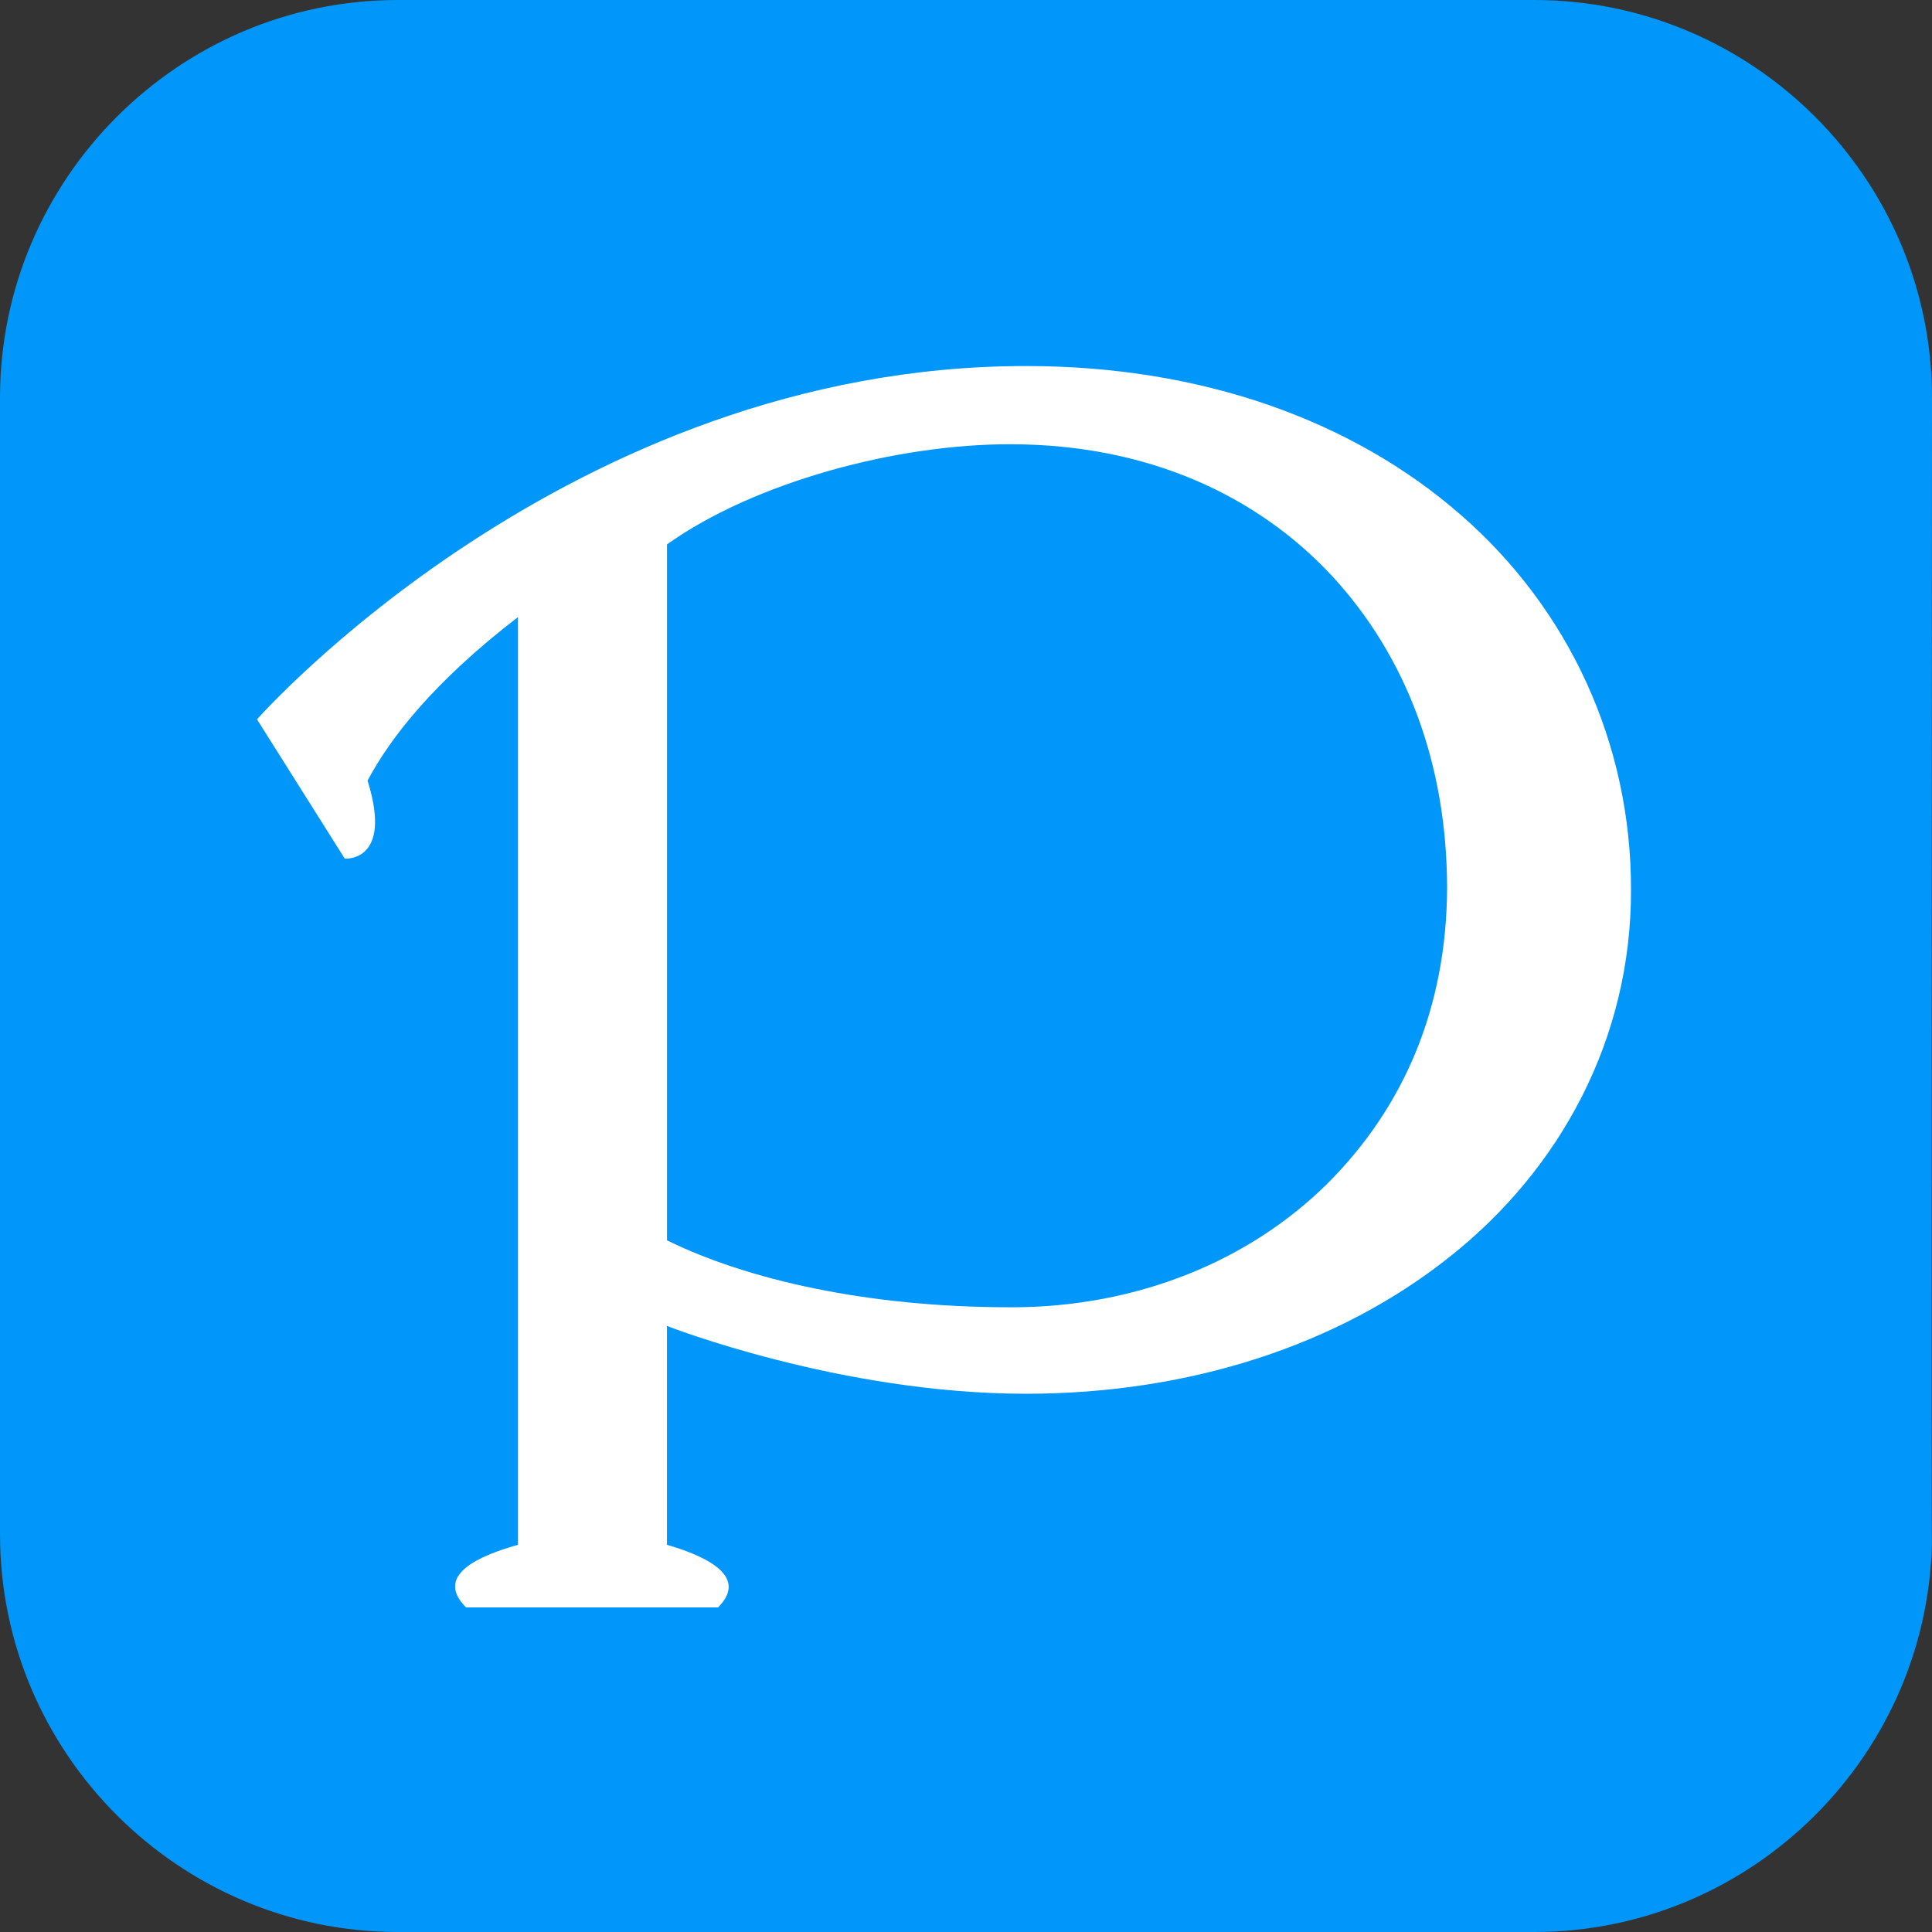
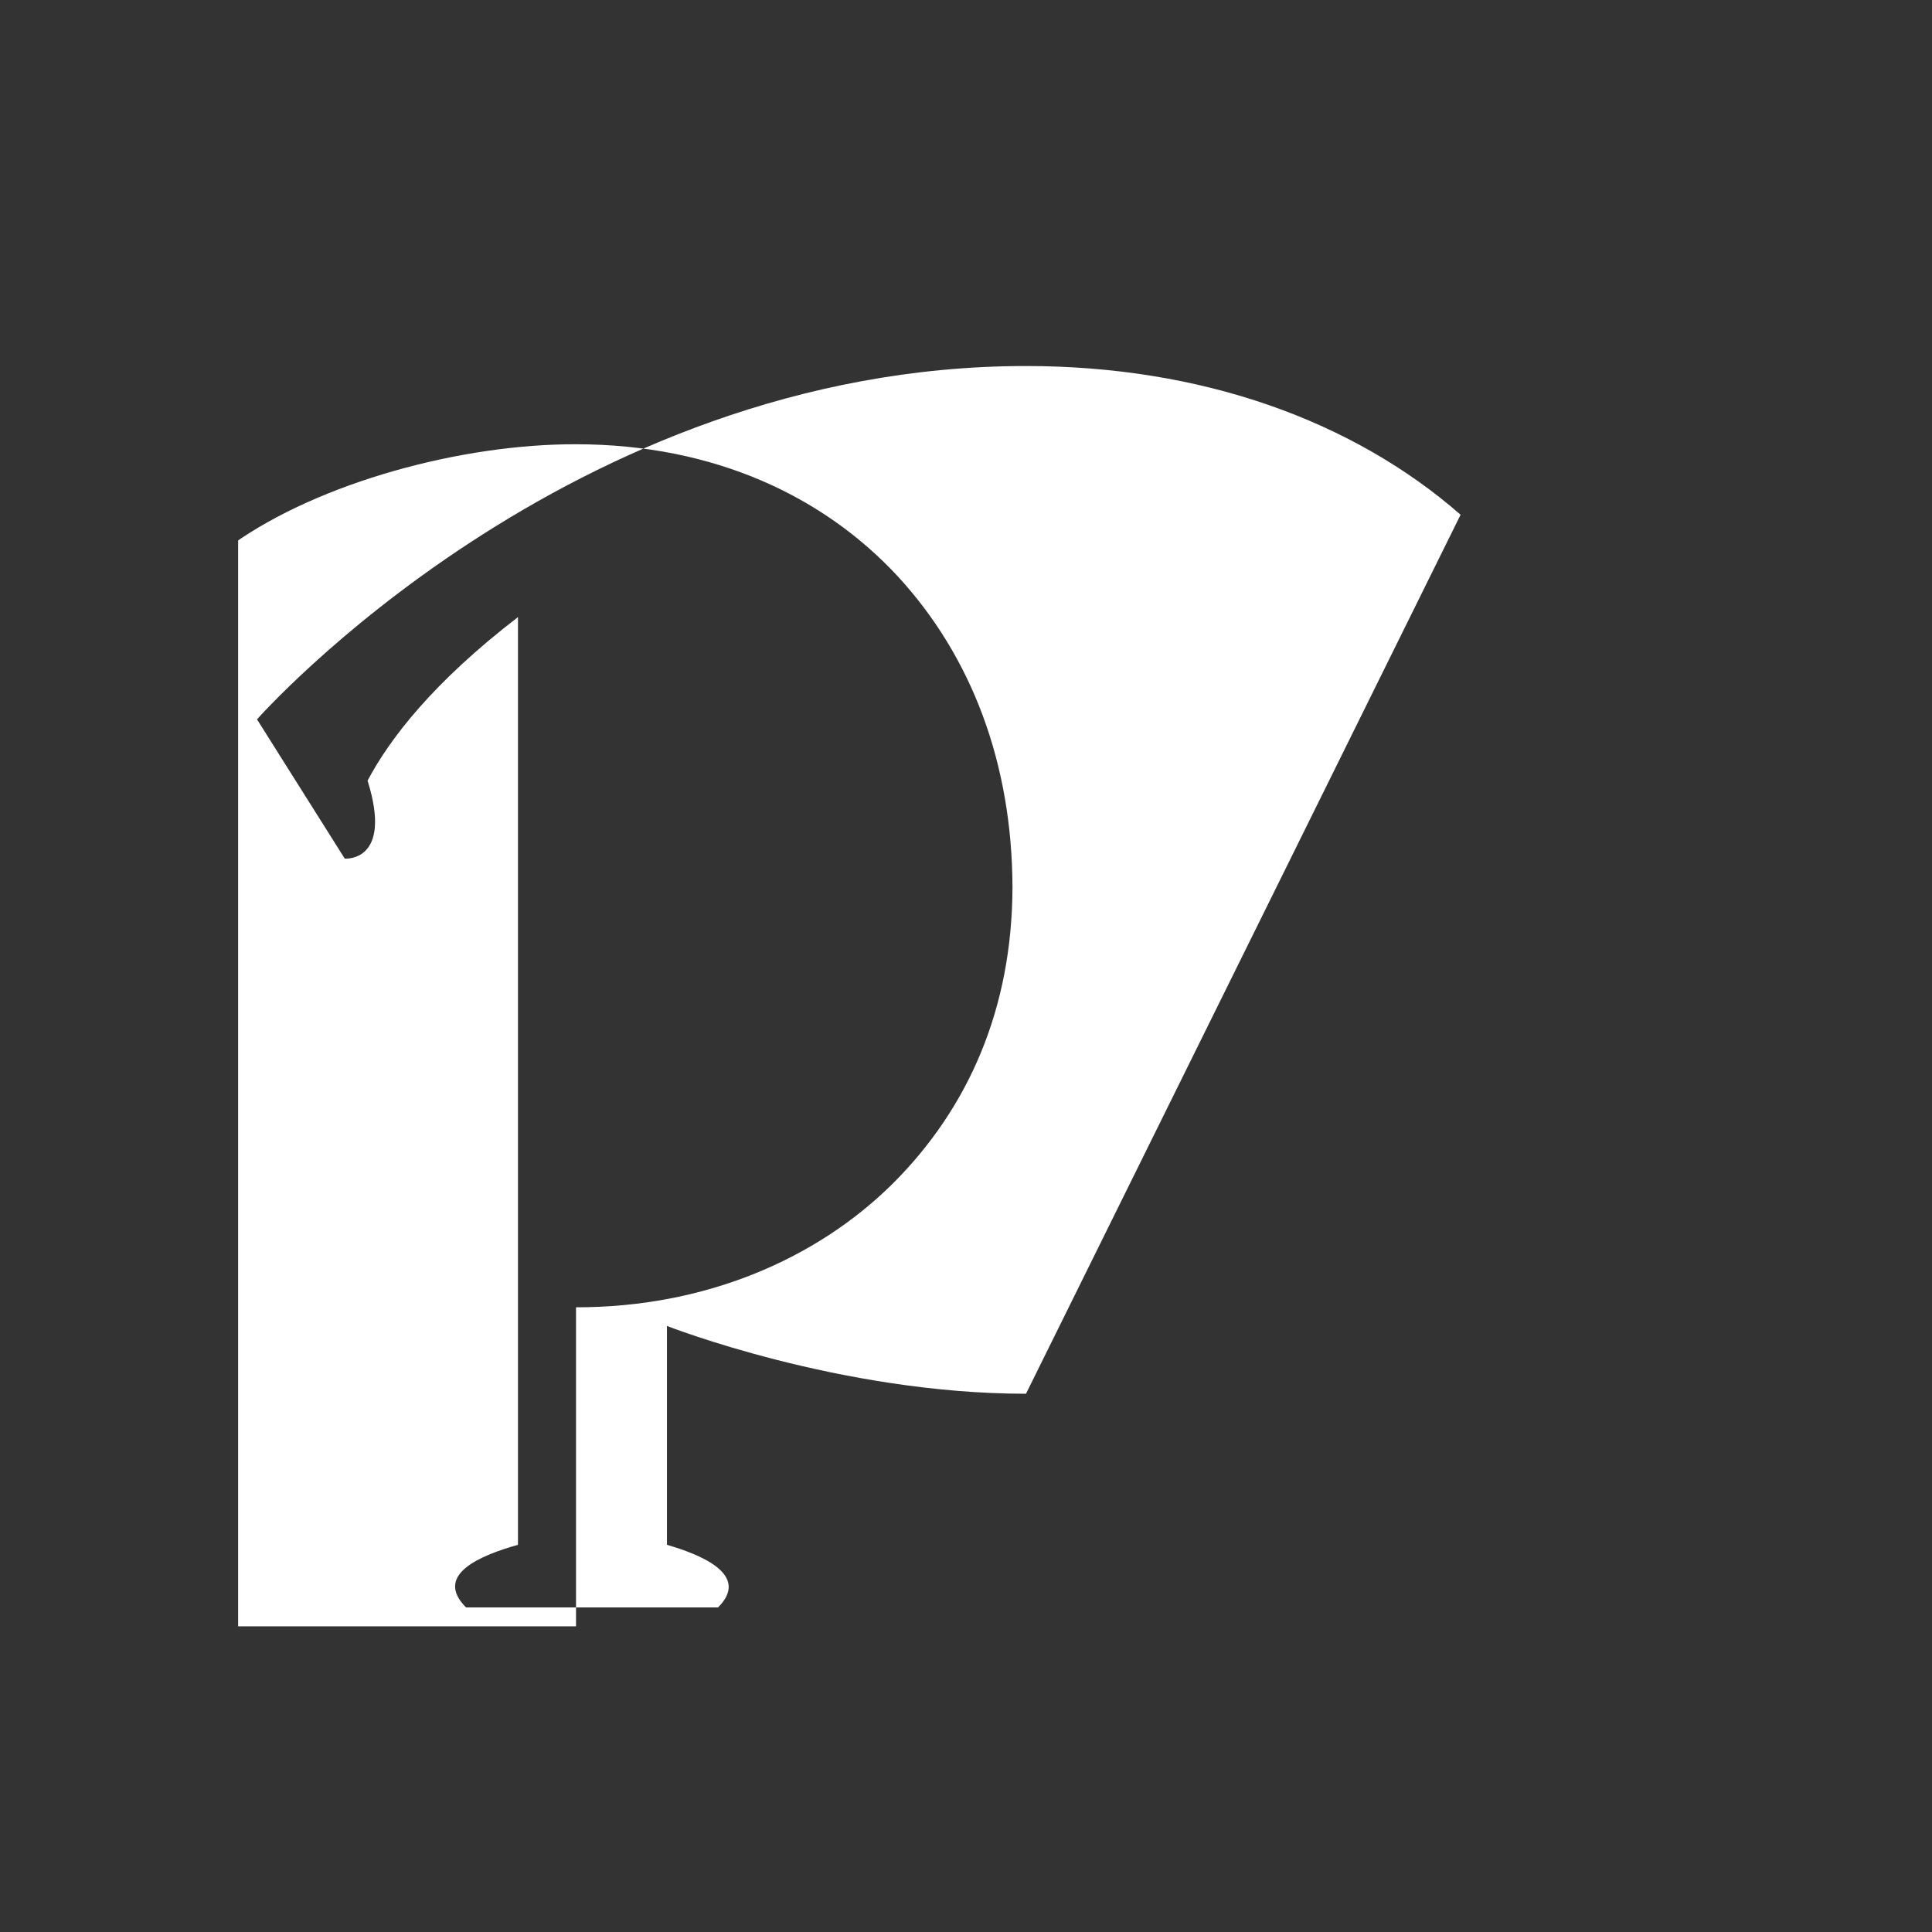
<svg xmlns="http://www.w3.org/2000/svg" id="_レイヤー_1" viewBox="0 0 512 512">
  <rect x="0" y="0" width="512" height="512" fill="#333333" stroke="none" />
  <defs>
    <style>.cls-1,.cls-2{fill:none;}.cls-3{clip-path:url(#clippath);}.cls-4{fill:#fff;}.cls-2{clip-rule:evenodd;}.cls-5{clip-path:url(#clippath-1);}.cls-6{fill:#0096fa;fill-rule:evenodd;}</style>
    <clipPath id="clippath">
-       <path class="cls-2" d="M387.07,136.41c-28.6-24.99-68.64-39.41-115.17-39.41-121.29,0-203.79,93.64-203.79,93.64l23.25,36.9s12.86,1.08,6.05-20.66c5.88-11.11,17.39-26.07,39.86-43.34v245.85c-9.69,2.73-22.49,7.86-13.76,16.6h66.78c8.81-8.82-5.07-14.13-13.54-16.6v-58s45.79,17.97,95.15,17.97c43.37,0,82.83-12.9,112.18-36.21,29.35-23.18,48.26-57.79,48.15-97.35,.08-38.84-16.53-74.48-45.15-99.39m-119.25,210.03c-37.98,.02-69.96-7.34-91.07-17.74V144.27c23.16-16.47,60.73-26.61,91.07-26.54,36.85,.03,65.8,13.96,85.36,35.1,19.54,21.27,30.21,49.52,30.31,82.36-.12,32-11.52,58.35-31.82,78.57-20.29,20.05-49.81,32.72-83.85,32.69Z" />
+       <path class="cls-2" d="M387.07,136.41c-28.6-24.99-68.64-39.41-115.17-39.41-121.29,0-203.79,93.64-203.79,93.64l23.25,36.9s12.86,1.08,6.05-20.66c5.88-11.11,17.39-26.07,39.86-43.34v245.85c-9.69,2.73-22.49,7.86-13.76,16.6h66.78c8.81-8.82-5.07-14.13-13.54-16.6v-58s45.79,17.97,95.15,17.97m-119.25,210.03c-37.98,.02-69.96-7.34-91.07-17.74V144.27c23.16-16.47,60.73-26.61,91.07-26.54,36.85,.03,65.8,13.96,85.36,35.1,19.54,21.27,30.21,49.52,30.31,82.36-.12,32-11.52,58.35-31.82,78.57-20.29,20.05-49.81,32.72-83.85,32.69Z" />
    </clipPath>
    <clipPath id="clippath-1">
      <rect class="cls-1" width="512" height="512" />
    </clipPath>
  </defs>
-   <path class="cls-6" d="M512,105.39C512,47.42,464.57,0,406.61,0H105.39C47.42,0,0,47.42,0,105.39V406.61c0,57.96,47.42,105.39,105.39,105.39H406.61c57.96,0,105.39-47.43,105.39-105.39-.3,28.9,0-301.22,0-301.22Z" />
  <g id="p">
    <g class="cls-3">
      <g class="cls-5">
        <rect class="cls-4" x="63.11" y="92" width="374.11" height="339" />
      </g>
    </g>
  </g>
</svg>